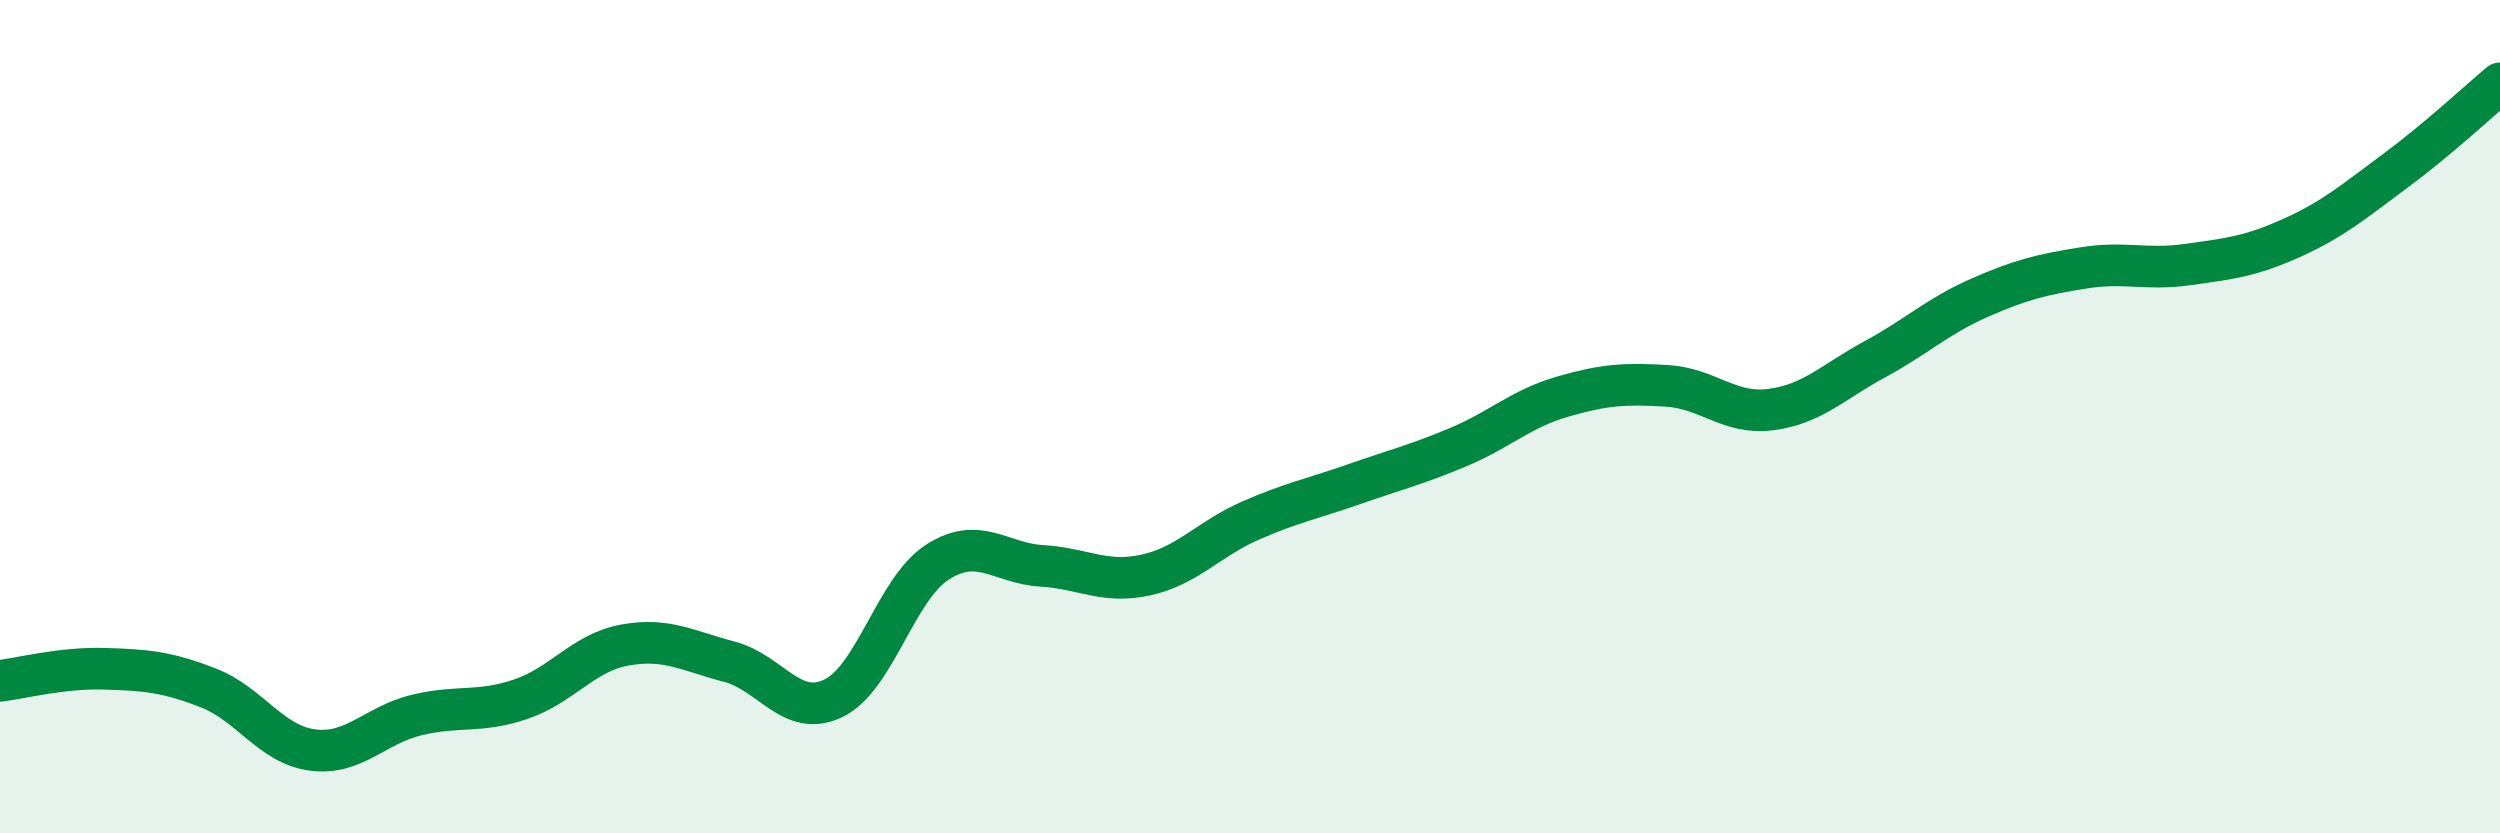
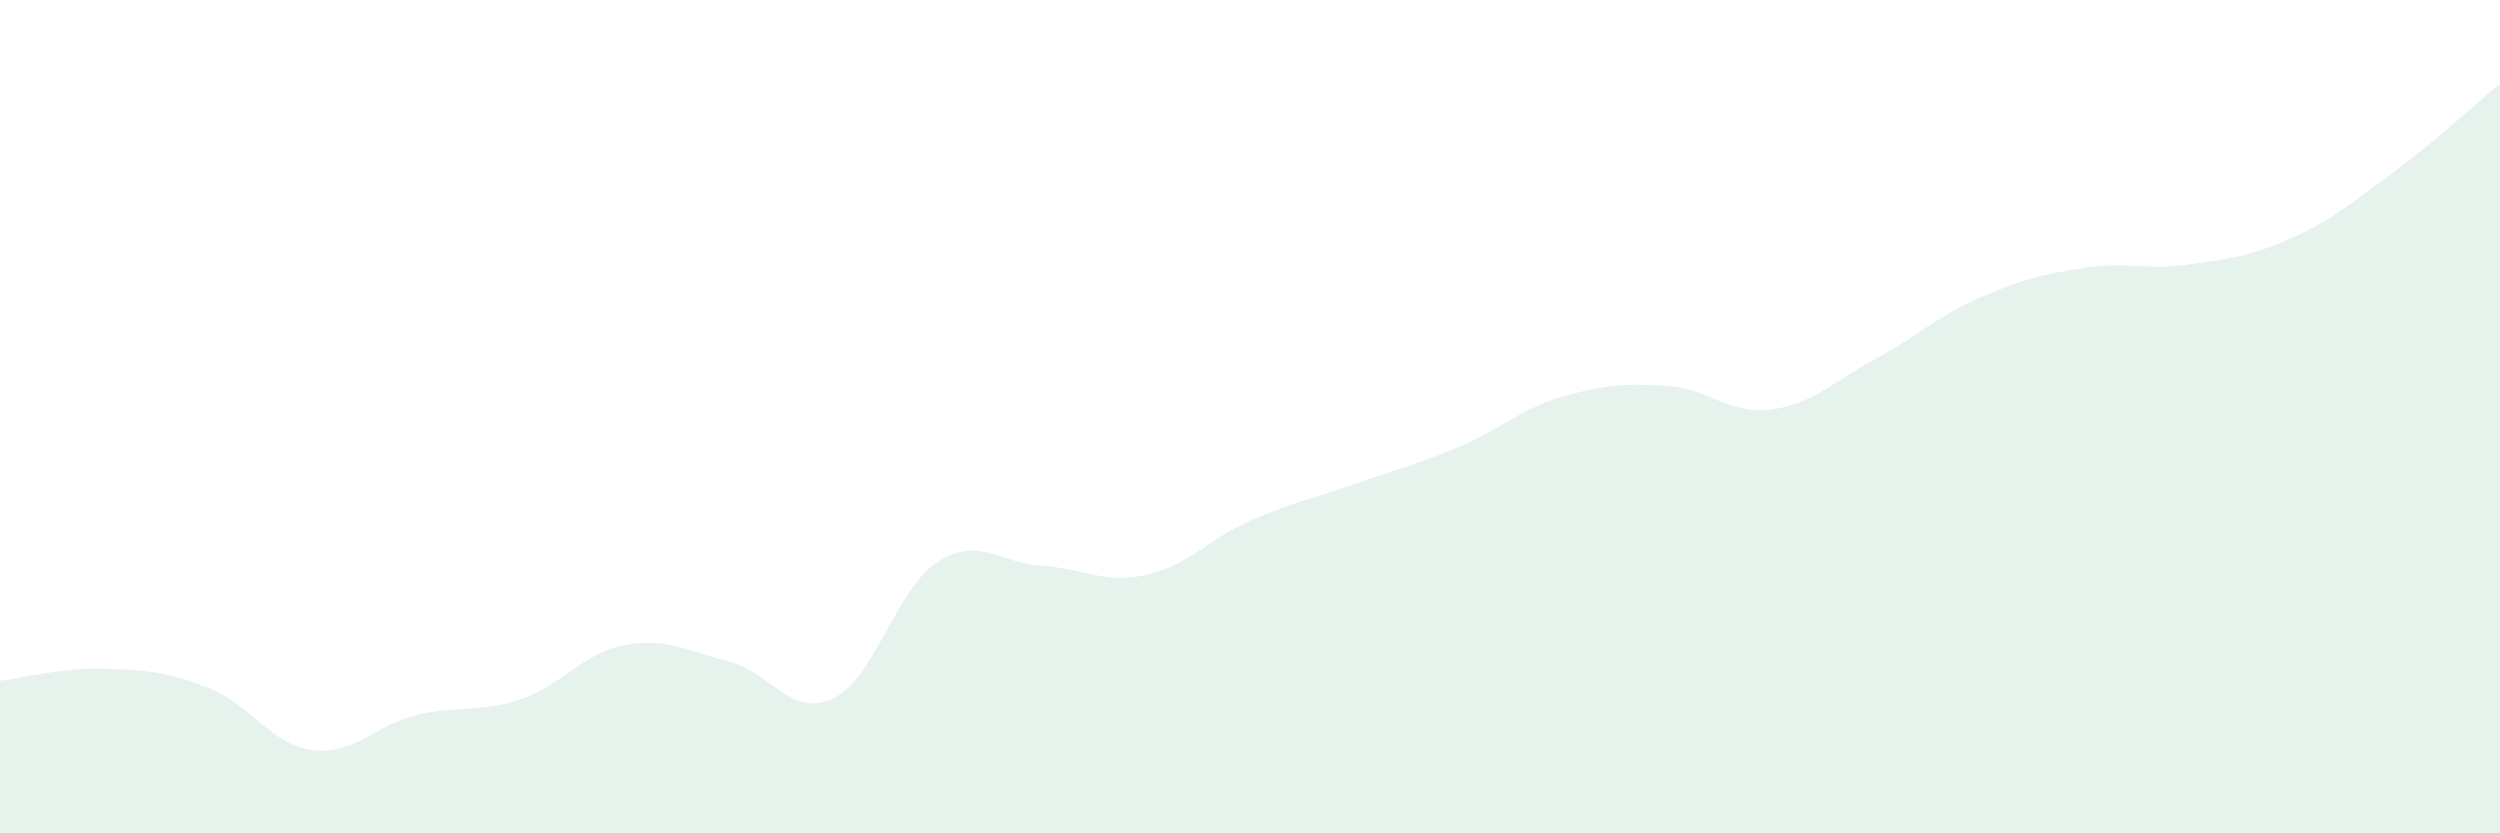
<svg xmlns="http://www.w3.org/2000/svg" width="60" height="20" viewBox="0 0 60 20">
  <path d="M 0,16.34 C 0.5,16.28 1.5,16.02 2.5,16.05 C 3.5,16.08 4,16.12 5,16.51 C 6,16.9 6.5,17.87 7.5,18 C 8.5,18.13 9,17.4 10,17.16 C 11,16.92 11.5,17.12 12.5,16.78 C 13.5,16.44 14,15.66 15,15.48 C 16,15.3 16.5,15.62 17.5,15.88 C 18.5,16.14 19,17.24 20,16.76 C 21,16.28 21.5,14.13 22.5,13.49 C 23.5,12.85 24,13.52 25,13.58 C 26,13.64 26.5,14.02 27.5,13.8 C 28.5,13.58 29,12.94 30,12.5 C 31,12.06 31.5,11.97 32.5,11.62 C 33.5,11.27 34,11.15 35,10.73 C 36,10.31 36.5,9.81 37.5,9.52 C 38.5,9.23 39,9.2 40,9.26 C 41,9.32 41.5,9.96 42.5,9.83 C 43.5,9.7 44,9.16 45,8.62 C 46,8.08 46.5,7.59 47.5,7.15 C 48.5,6.71 49,6.59 50,6.43 C 51,6.27 51.5,6.49 52.5,6.35 C 53.5,6.21 54,6.16 55,5.71 C 56,5.26 56.5,4.83 57.5,4.09 C 58.5,3.35 59.5,2.42 60,2L60 20L0 20Z" fill="#008740" opacity="0.1" stroke-linecap="round" stroke-linejoin="round" />
-   <path d="M 0,16.34 C 0.5,16.28 1.5,16.02 2.5,16.05 C 3.5,16.08 4,16.12 5,16.51 C 6,16.9 6.5,17.87 7.5,18 C 8.5,18.13 9,17.4 10,17.16 C 11,16.92 11.5,17.12 12.5,16.78 C 13.5,16.44 14,15.66 15,15.48 C 16,15.3 16.5,15.62 17.5,15.88 C 18.5,16.14 19,17.24 20,16.76 C 21,16.28 21.5,14.13 22.5,13.49 C 23.5,12.85 24,13.52 25,13.58 C 26,13.64 26.5,14.02 27.5,13.8 C 28.5,13.58 29,12.94 30,12.5 C 31,12.06 31.5,11.97 32.5,11.62 C 33.5,11.27 34,11.15 35,10.73 C 36,10.31 36.5,9.81 37.5,9.52 C 38.5,9.23 39,9.2 40,9.26 C 41,9.32 41.5,9.96 42.5,9.83 C 43.5,9.7 44,9.16 45,8.62 C 46,8.08 46.5,7.59 47.5,7.15 C 48.5,6.71 49,6.59 50,6.43 C 51,6.27 51.5,6.49 52.5,6.35 C 53.5,6.21 54,6.16 55,5.71 C 56,5.26 56.5,4.83 57.5,4.09 C 58.5,3.35 59.5,2.42 60,2" stroke="#008740" stroke-width="1" fill="none" stroke-linecap="round" stroke-linejoin="round" />
</svg>